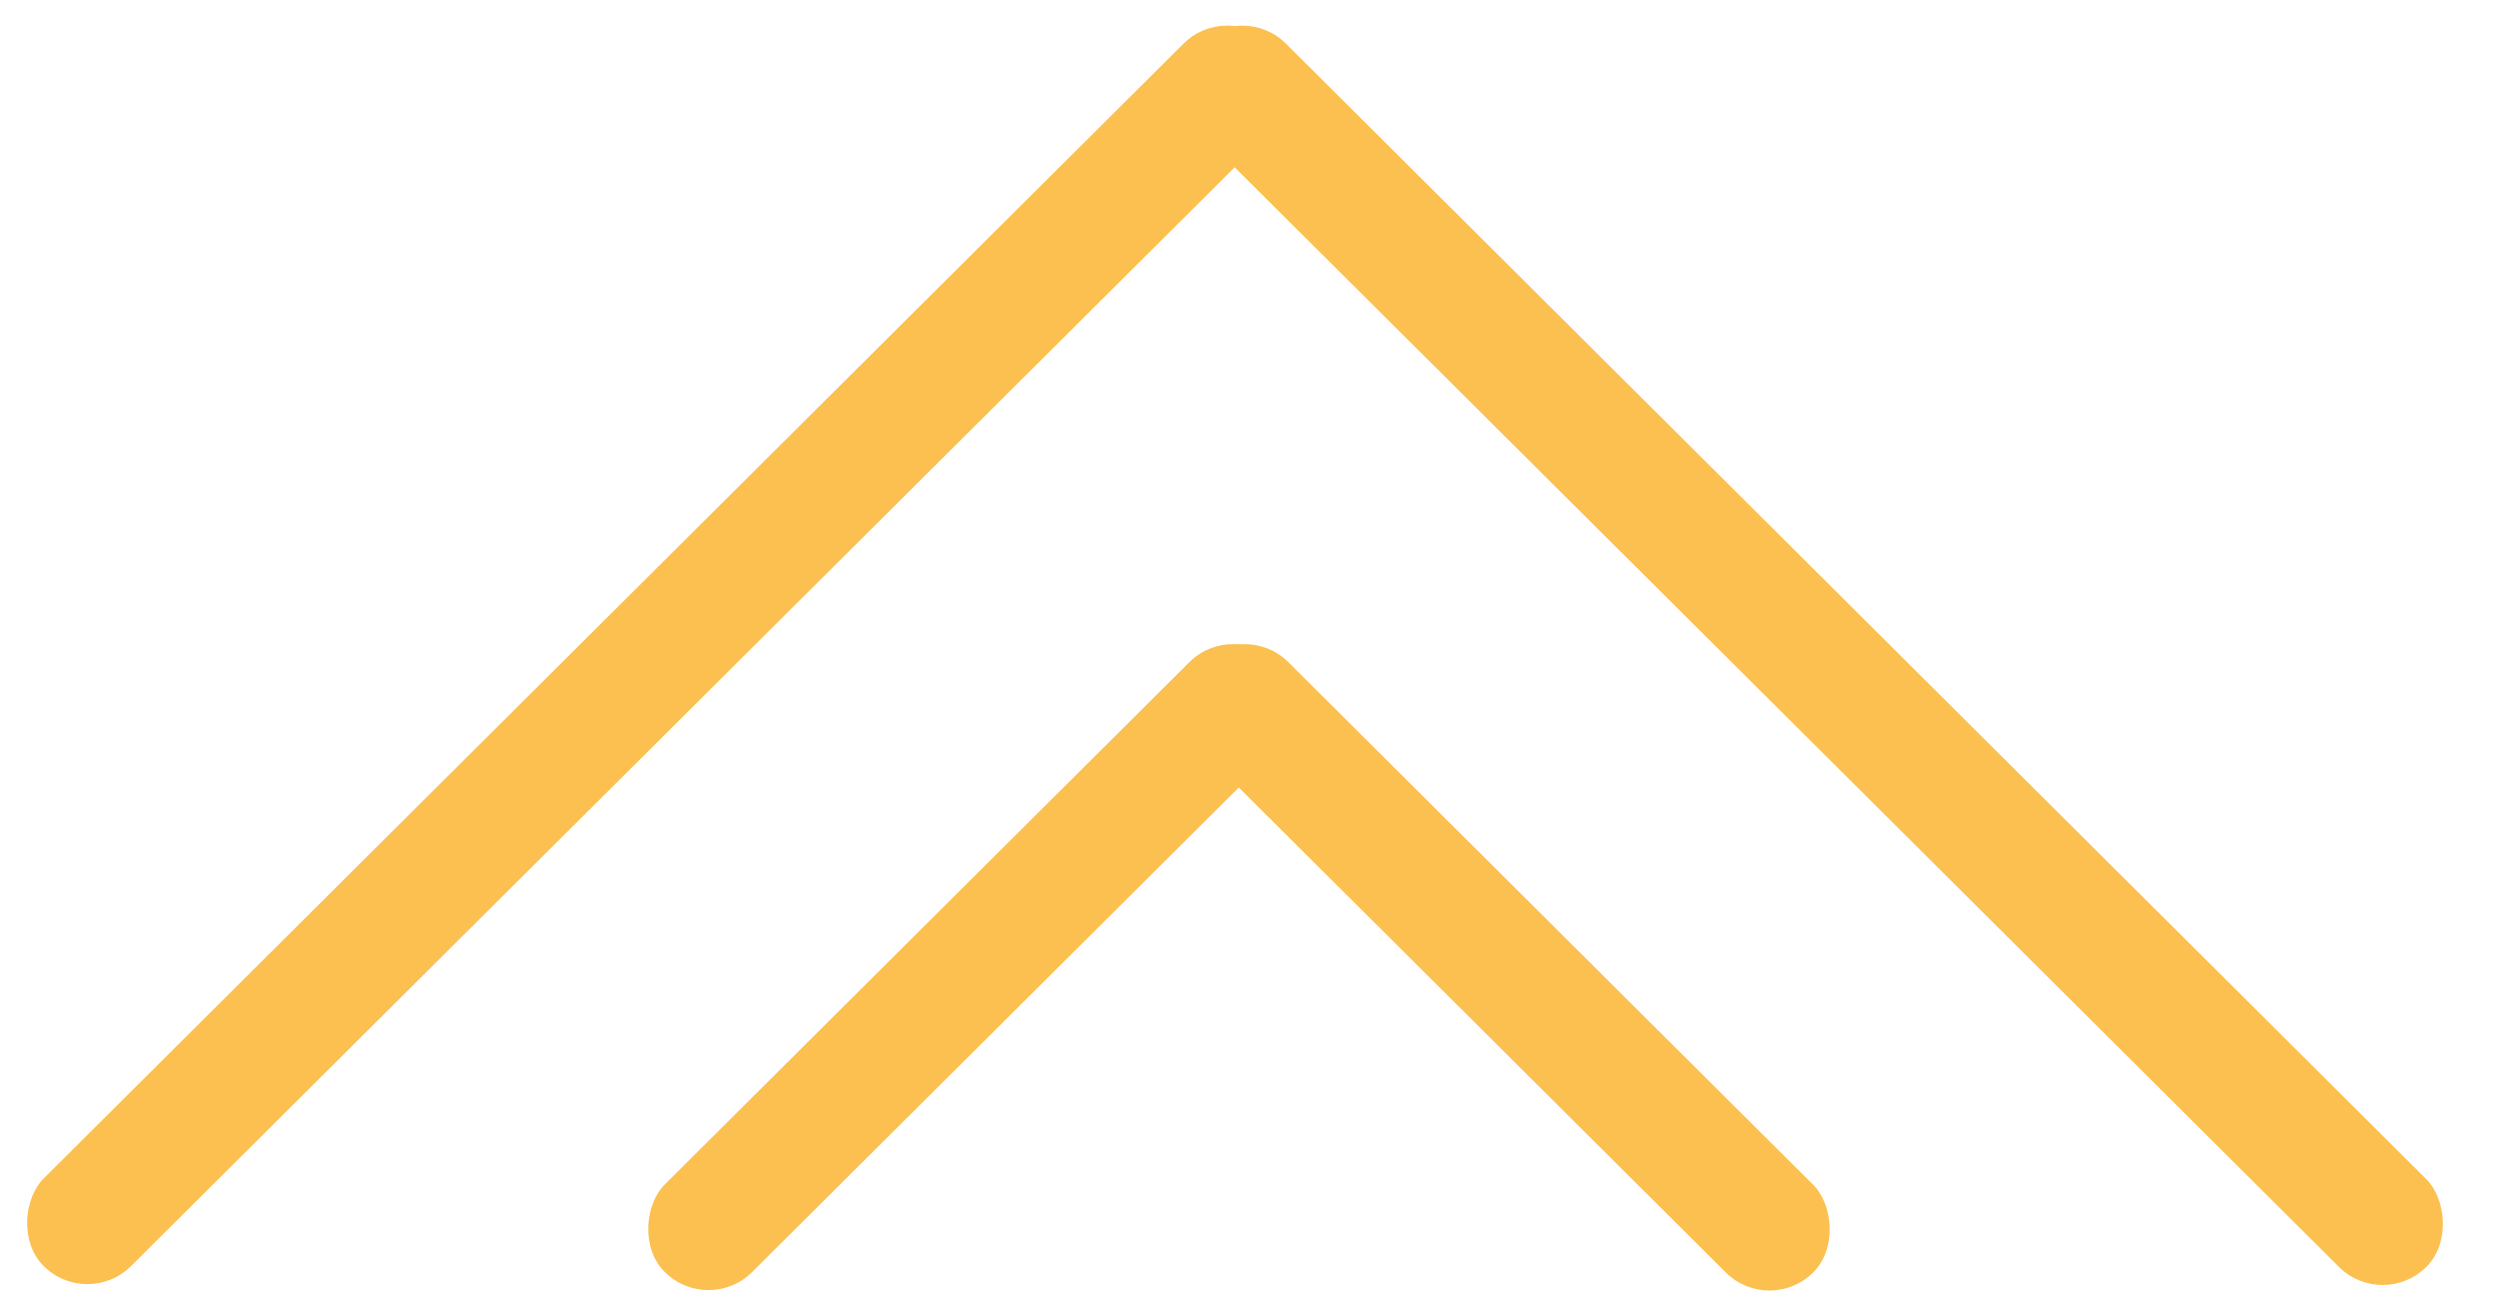
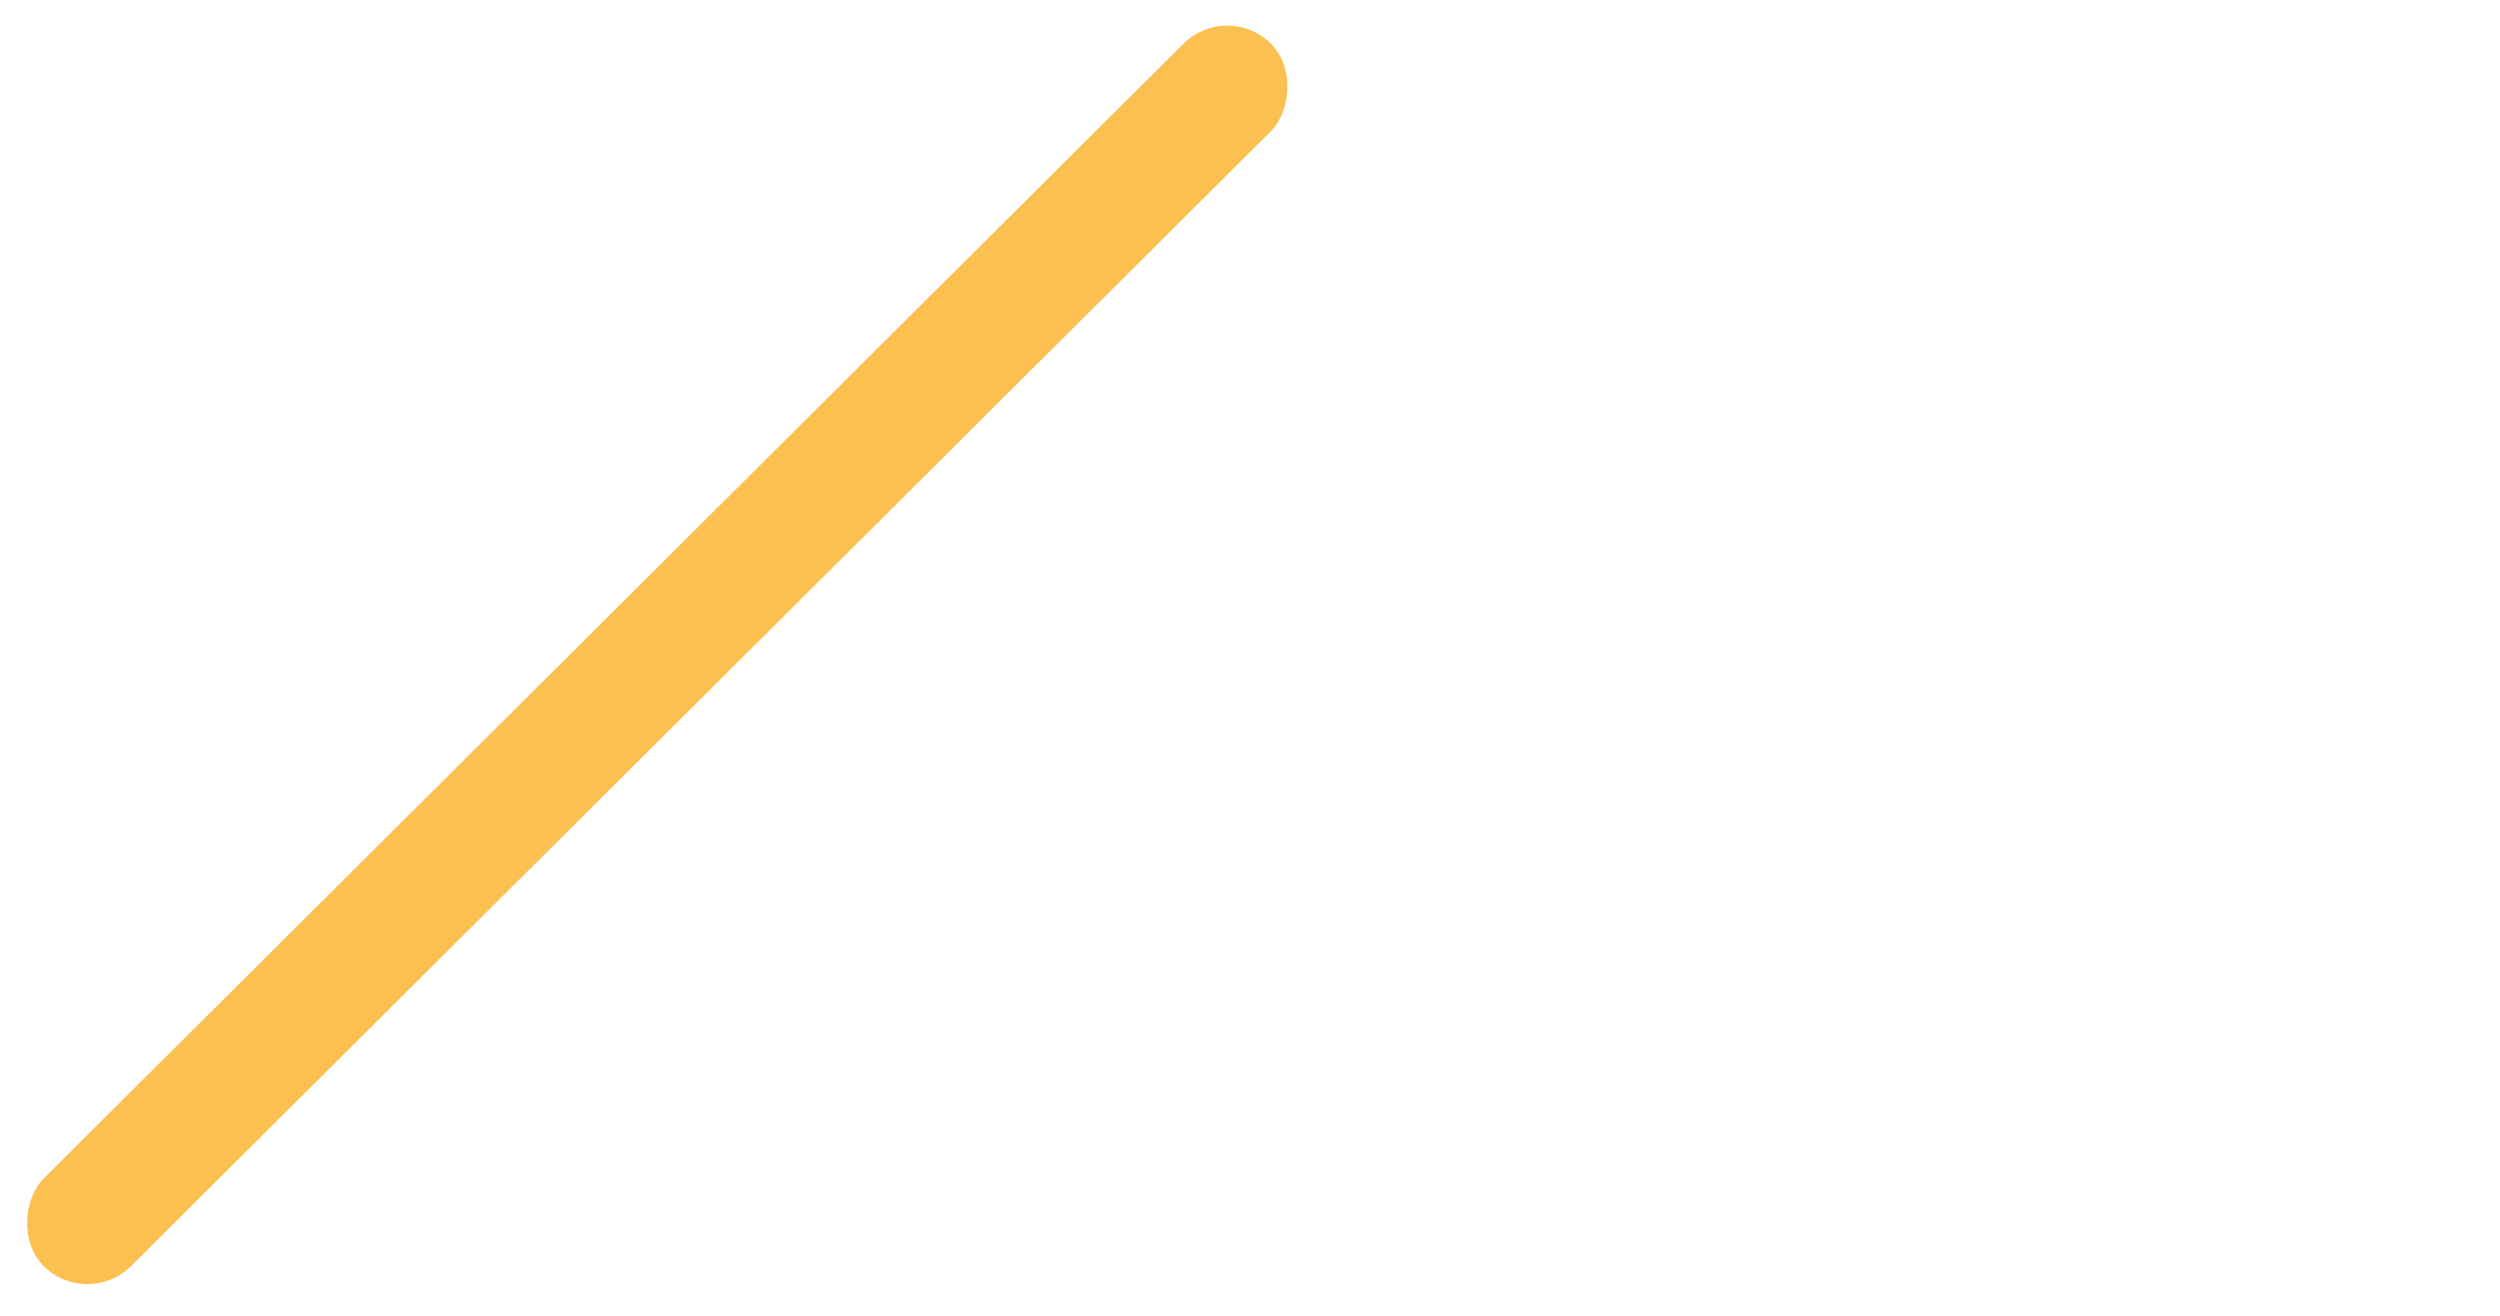
<svg xmlns="http://www.w3.org/2000/svg" width="57" height="30" viewBox="0 0 57 30" fill="none">
  <rect x="27.984" width="2.821" height="39.492" rx="1.41" transform="rotate(45.127 27.984 0)" fill="#FCC050" />
-   <rect width="2.821" height="39.492" rx="1.41" transform="matrix(-0.706 0.709 0.709 0.706 28.32 0)" fill="#FCC050" />
-   <rect width="2.821" height="19.697" rx="1.41" transform="matrix(-0.706 0.709 0.709 0.706 28.375 14.102)" fill="#FCC050" />
-   <rect x="28.117" y="14.102" width="2.821" height="19.697" rx="1.41" transform="rotate(45.127 28.117 14.102)" fill="#FCC050" />
</svg>